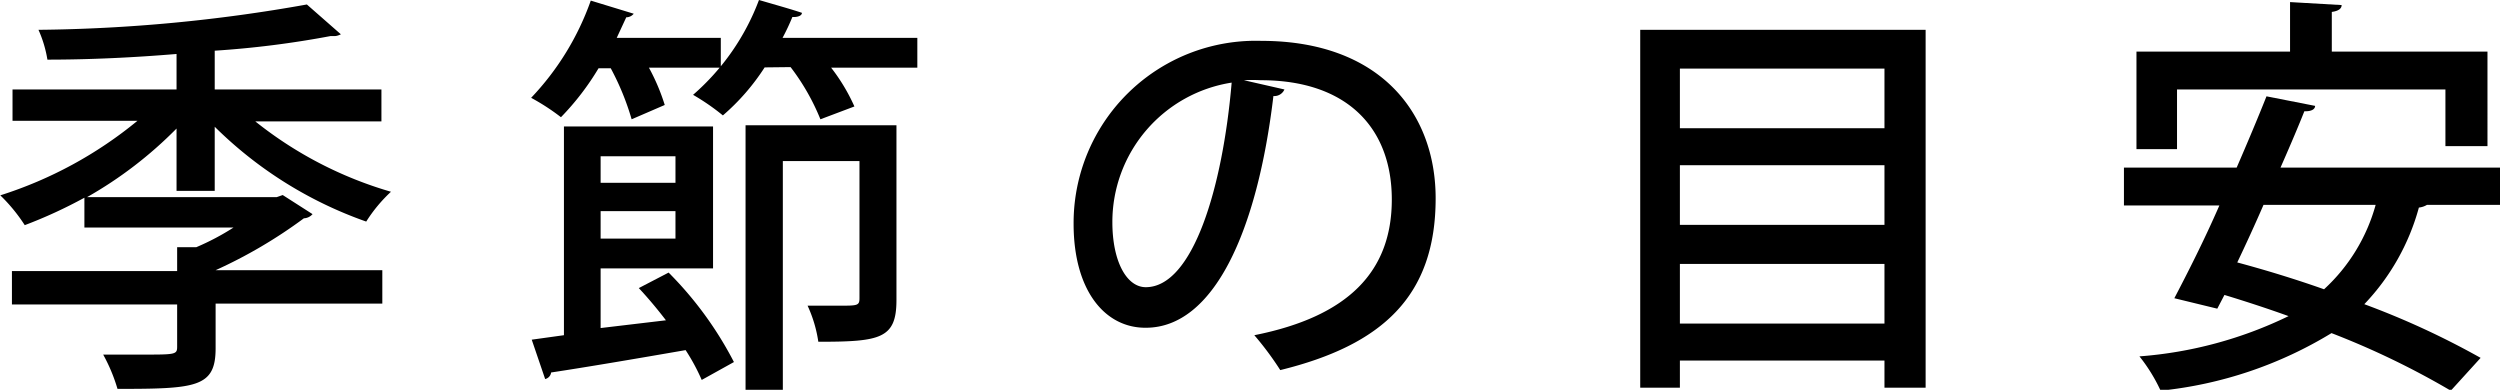
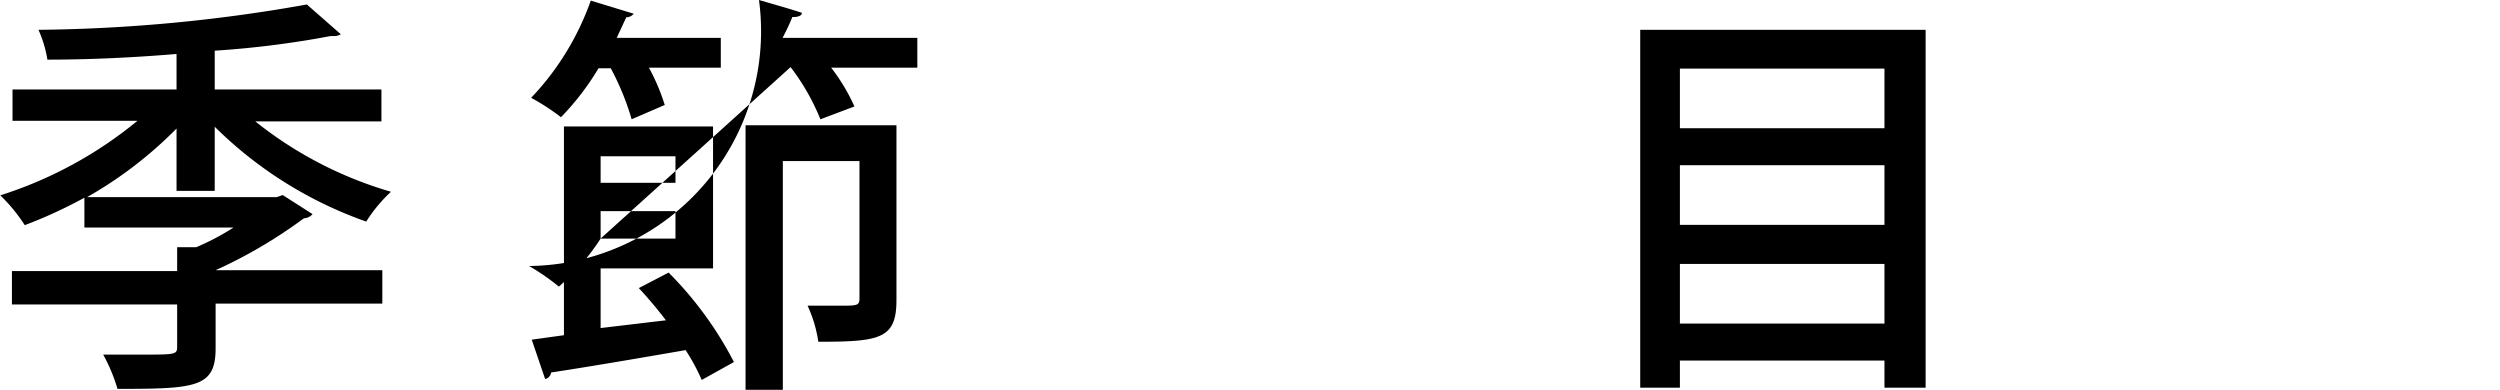
<svg xmlns="http://www.w3.org/2000/svg" viewBox="0 0 83.83 13.07">
  <g id="レイヤー_2" data-name="レイヤー 2">
    <g id="print">
      <path d="M7.2,6.4H5.92V4.31a13.68,13.68,0,0,1-3,2.3H9.28l.2-.07,1,.64a.4.4,0,0,1-.29.14A16.18,16.18,0,0,1,7.23,9.06v0h5.59v1.12H7.23v1.5c0,1.31-.65,1.36-3.29,1.36a5.72,5.72,0,0,0-.48-1.15l1.33,0c1.08,0,1.15,0,1.15-.26V10.21H.4V9.09H5.94v-.8l.64,0a8.28,8.28,0,0,0,1.25-.66h-5v-1a15.84,15.84,0,0,1-2,.92,5.66,5.66,0,0,0-.82-1,13.79,13.79,0,0,0,4.6-2.5H.42V3h5.5V1.81C4.48,1.93,3,2,1.59,2a4,4,0,0,0-.3-1,53.73,53.73,0,0,0,9-.85l1.14,1s-.11.06-.21.06h-.14A32.05,32.05,0,0,1,7.2,1.7V3h5.59V4.07H8.56a13.14,13.14,0,0,0,4.55,2.36,5,5,0,0,0-.83,1A13.64,13.64,0,0,1,7.2,4.25Z" />
-       <path d="M21.18,4a8.71,8.71,0,0,0-.7-1.71h-.41a8.84,8.84,0,0,1-1.26,1.64,7.35,7.35,0,0,0-1-.65,9.14,9.14,0,0,0,2-3.26l1.44.44A.32.32,0,0,1,21,.58l-.32.69h3.49v1H21.76a6.81,6.81,0,0,1,.53,1.25Zm1.15,6.74c-.29-.38-.61-.76-.91-1.08l1-.52a12.11,12.11,0,0,1,2.19,3l-1.08.6a6.76,6.76,0,0,0-.54-1c-1.67.29-3.38.58-4.51.75a.26.26,0,0,1-.2.22l-.45-1.32,1.08-.15v-7h5V9H20.14v2Zm.32-5.5H20.14v.89h2.51ZM20.14,8h2.51V7.08H20.14Zm5.5-5.74a7.41,7.41,0,0,1-1.4,1.61,7.5,7.5,0,0,0-1-.69A7.87,7.87,0,0,0,25.45,0c.65.19,1.05.3,1.44.43,0,.1-.15.15-.32.14a7.36,7.36,0,0,1-.33.7h4.52v1H27.87a6.27,6.27,0,0,1,.78,1.3L27.51,4a7.48,7.48,0,0,0-1-1.75ZM30.06,4.2v5.86c0,1.3-.54,1.4-2.62,1.4a4.42,4.42,0,0,0-.36-1.21l1.06,0c.61,0,.68,0,.68-.25V5.4H26.25v7.67H25V4.2Z" />
-       <path d="M43.07,3a.37.37,0,0,1-.37.22c-.54,4.54-2,7.77-4.28,7.77C37.07,11,36,9.77,36,7.5a6.11,6.11,0,0,1,6.29-6.13c4,0,5.85,2.43,5.85,5.28,0,3.28-1.79,4.92-5.21,5.76a10.31,10.31,0,0,0-.87-1.17c3.17-.63,4.61-2.15,4.61-4.55s-1.5-4-4.39-4a5.3,5.3,0,0,0-.57,0ZM41.3,2.77a4.73,4.73,0,0,0-4,4.68c0,1.32.48,2.18,1.12,2.18C40,9.63,41,6.29,41.3,2.77Z" />
+       <path d="M21.18,4a8.71,8.71,0,0,0-.7-1.71h-.41a8.84,8.84,0,0,1-1.26,1.64,7.35,7.35,0,0,0-1-.65,9.14,9.14,0,0,0,2-3.26l1.44.44A.32.32,0,0,1,21,.58l-.32.69h3.49v1H21.76a6.81,6.81,0,0,1,.53,1.25Zm1.15,6.74c-.29-.38-.61-.76-.91-1.08l1-.52a12.11,12.11,0,0,1,2.19,3l-1.08.6a6.76,6.76,0,0,0-.54-1c-1.67.29-3.38.58-4.51.75a.26.26,0,0,1-.2.22l-.45-1.32,1.08-.15v-7h5V9H20.14v2Zm.32-5.5H20.14v.89h2.51ZM20.14,8h2.51V7.08H20.14Za7.41,7.41,0,0,1-1.4,1.61,7.5,7.5,0,0,0-1-.69A7.87,7.87,0,0,0,25.45,0c.65.19,1.05.3,1.44.43,0,.1-.15.15-.32.14a7.36,7.36,0,0,1-.33.7h4.52v1H27.87a6.27,6.27,0,0,1,.78,1.3L27.51,4a7.48,7.48,0,0,0-1-1.75ZM30.06,4.2v5.86c0,1.3-.54,1.4-2.62,1.4a4.42,4.42,0,0,0-.36-1.21l1.06,0c.61,0,.68,0,.68-.25V5.4H26.25v7.67H25V4.2Z" />
      <path d="M55,1h9.57v12H63.19v-.91H56.33v.91H55ZM63.19,2.3H56.33v2h6.86Zm0,3.24H56.33v2h6.86Zm-6.86,5.31h6.86v-2H56.33Z" />
-       <path d="M83.83,6.87H81.38a.65.65,0,0,1-.27.09,7.56,7.56,0,0,1-1.83,3.24A27.32,27.32,0,0,1,83.18,12l-1,1.1a27.28,27.28,0,0,0-4-1.93,13.67,13.67,0,0,1-5.73,1.93,5.59,5.59,0,0,0-.71-1.15,13.79,13.79,0,0,0,5-1.35c-.72-.26-1.46-.5-2.15-.71l-.24.46L72.91,10c.44-.84,1-1.94,1.51-3.11h-3.2V5.62H75c.36-.83.71-1.66,1-2.39l1.63.32c0,.11-.12.19-.36.18-.23.58-.51,1.23-.8,1.89h7.37ZM73,3v2H71.64V1.73h5.15V.07l1.73.1c0,.12-.11.2-.33.23V1.73h5.22V4.9H82V3ZM75.9,6.87c-.29.67-.59,1.32-.88,1.93.93.25,1.92.55,2.91.9a6,6,0,0,0,1.73-2.83Z" />
    </g>
  </g>
</svg>